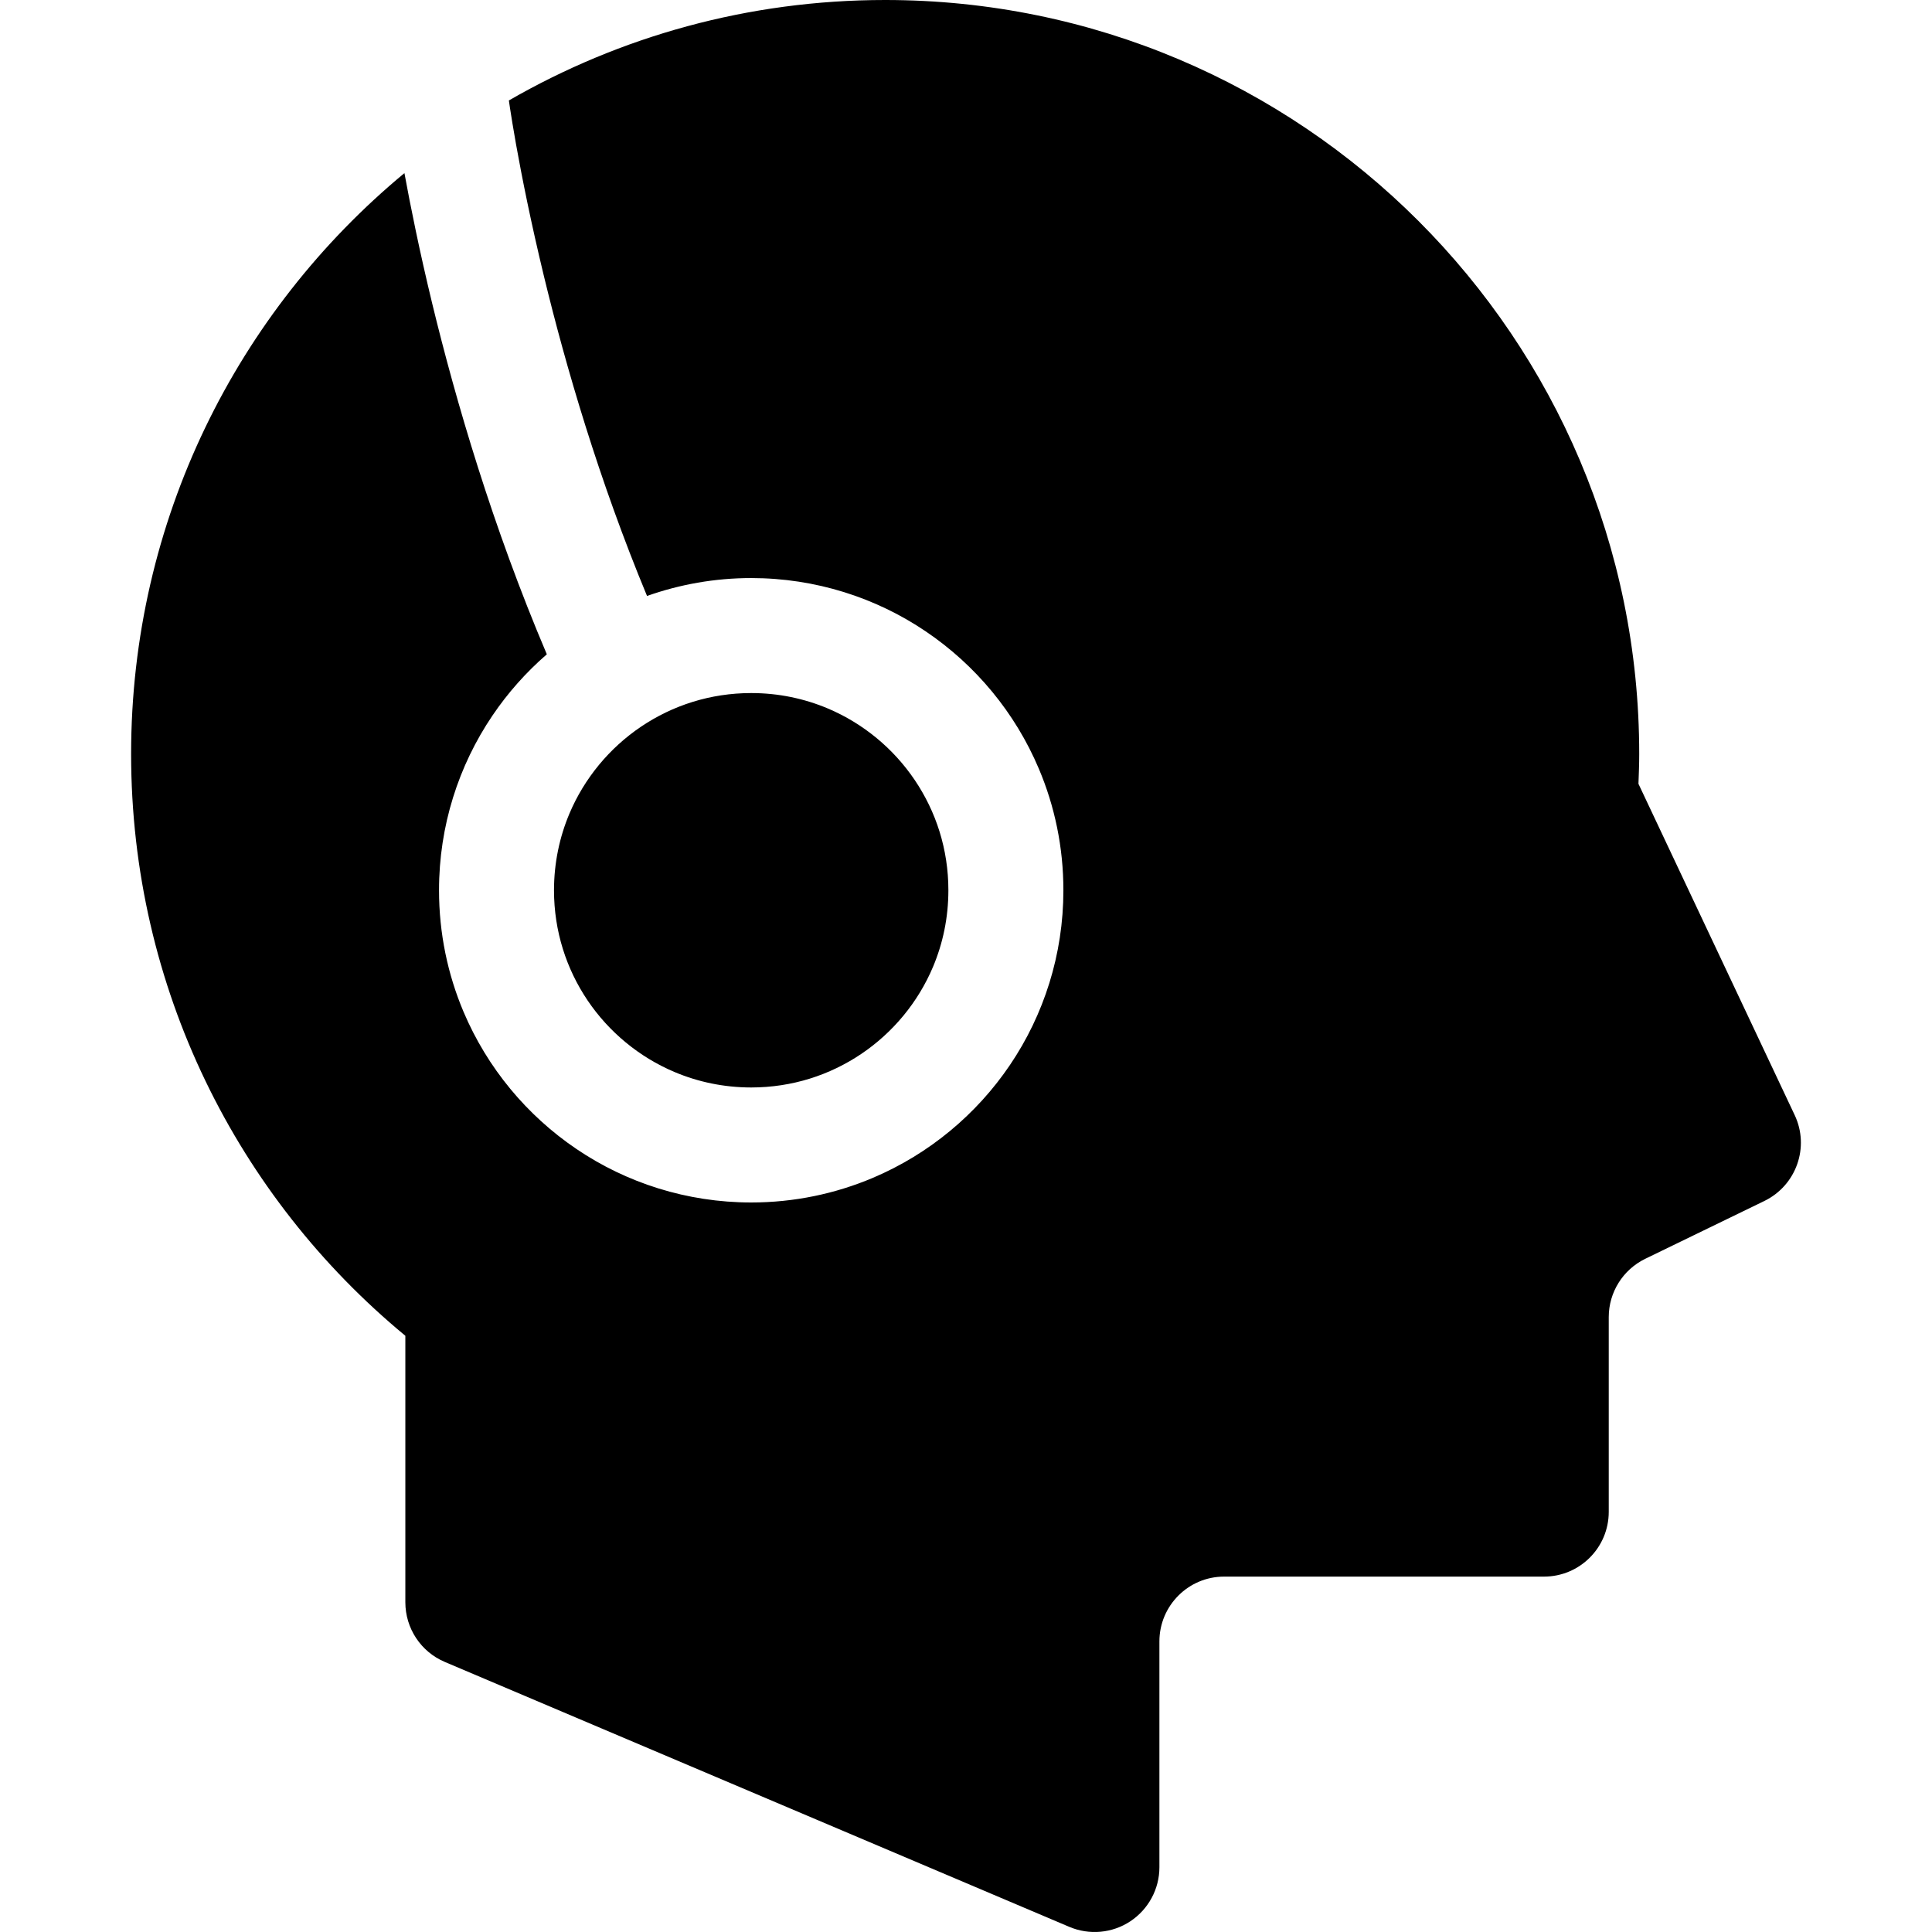
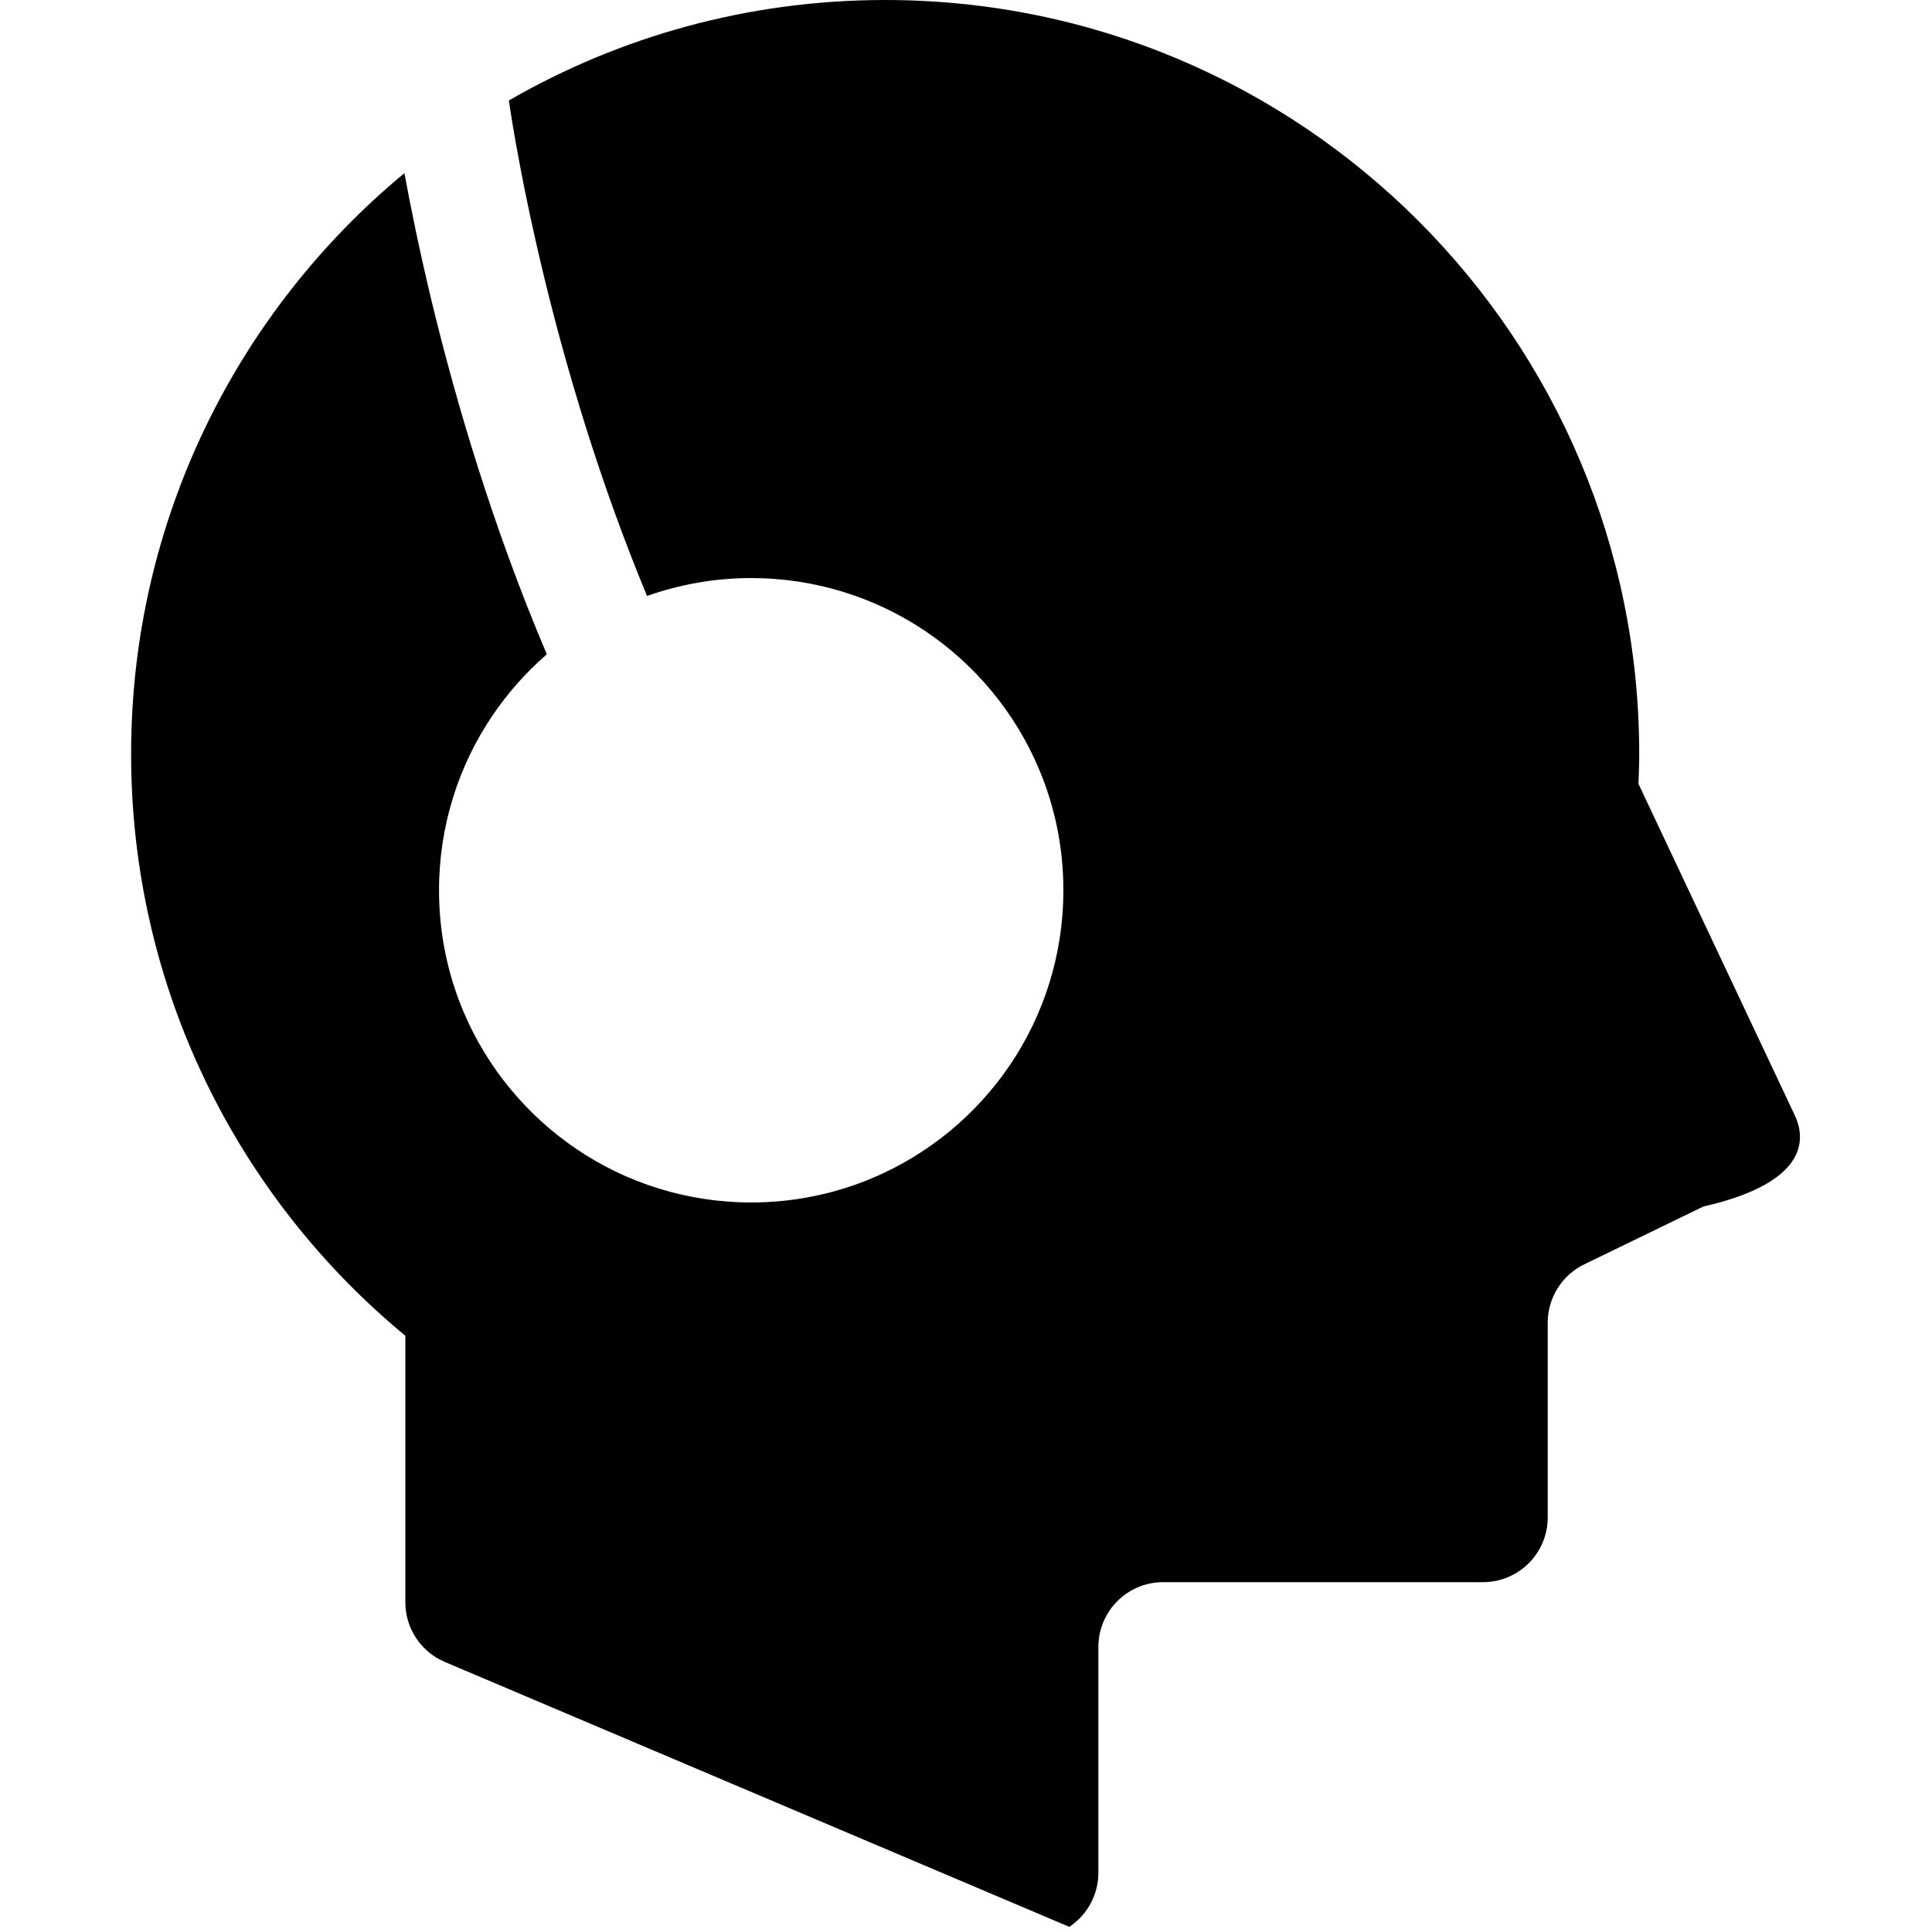
<svg xmlns="http://www.w3.org/2000/svg" height="800px" width="800px" version="1.1" id="_x32_" viewBox="0 0 512 512" xml:space="preserve">
  <style type="text/css">
	.st0{fill:#000000;}
</style>
  <g>
-     <path class="st0" d="M475.607,295.504l-41.399-87.787c0.102-2.625,0.202-5.251,0.202-7.901C434.41,89.469,344.931,0,234.577,0   c-36.325,0-70.37,9.694-99.719,26.623c0.068,0.521,0.169,1.211,0.303,2.062c0.337,2.212,0.876,5.494,1.616,9.684   c1.506,8.389,3.888,20.422,7.363,34.794c5.763,23.821,14.582,54.078,27.33,84.774c8.65-3.062,17.964-4.745,27.608-4.745   c17.081,0,33.085,5.216,46.262,14.136c13.202,8.919,23.678,21.524,29.964,36.392c4.199,9.904,6.512,20.826,6.504,32.21   c0.009,17.081-5.216,33.077-14.136,46.27c-8.918,13.194-21.523,23.661-36.383,29.956c-9.912,4.19-20.834,6.512-32.21,6.512   c-17.082,0-33.086-5.225-46.271-14.145c-13.194-8.919-23.67-21.515-29.964-36.383c-4.19-9.912-6.504-20.826-6.496-32.21   c-0.016-17.081,5.217-33.086,14.136-46.27c4.082-6.042,8.936-11.503,14.431-16.265c-14.431-33.969-24.107-67.13-30.401-93.063   c-3.357-13.901-5.739-25.714-7.337-34.456c-44.243,36.653-72.432,92.002-72.432,153.932c0,62.073,28.281,117.524,72.675,154.184   v70.622c0,6.891,4.106,13.127,10.451,15.811l165.502,70.209c5.301,2.247,11.376,1.7,16.172-1.472   c4.813-3.189,7.708-8.566,7.708-14.313v-59.86c0-9.466,7.682-17.173,17.148-17.173h84.766c9.491,0,17.165-7.691,17.165-17.157   v-51.614c0-6.572,3.761-12.571,9.668-15.448l31.58-15.331C476.044,314.141,479.629,304.002,475.607,295.504z" />
-     <path class="st0" d="M178.739,284.086c6.243,2.642,13.085,4.097,20.338,4.106c10.871-0.009,20.85-3.281,29.206-8.919   s15.003-13.648,18.958-23.006c2.634-6.244,4.09-13.084,4.09-20.337c0-10.88-3.274-20.85-8.911-29.207   c-5.638-8.355-13.648-14.994-23.005-18.958c-6.243-2.633-13.084-4.097-20.337-4.097c-10.871,0.008-20.852,3.281-29.216,8.919   c-8.346,5.638-14.994,13.648-18.949,23.004c-2.633,6.244-4.089,13.076-4.098,20.338c0.009,10.88,3.282,20.851,8.911,29.206   C161.364,273.484,169.374,280.131,178.739,284.086z" />
+     <path class="st0" d="M475.607,295.504l-41.399-87.787c0.102-2.625,0.202-5.251,0.202-7.901C434.41,89.469,344.931,0,234.577,0   c-36.325,0-70.37,9.694-99.719,26.623c0.068,0.521,0.169,1.211,0.303,2.062c0.337,2.212,0.876,5.494,1.616,9.684   c1.506,8.389,3.888,20.422,7.363,34.794c5.763,23.821,14.582,54.078,27.33,84.774c8.65-3.062,17.964-4.745,27.608-4.745   c17.081,0,33.085,5.216,46.262,14.136c13.202,8.919,23.678,21.524,29.964,36.392c4.199,9.904,6.512,20.826,6.504,32.21   c0.009,17.081-5.216,33.077-14.136,46.27c-8.918,13.194-21.523,23.661-36.383,29.956c-9.912,4.19-20.834,6.512-32.21,6.512   c-17.082,0-33.086-5.225-46.271-14.145c-13.194-8.919-23.67-21.515-29.964-36.383c-4.19-9.912-6.504-20.826-6.496-32.21   c-0.016-17.081,5.217-33.086,14.136-46.27c4.082-6.042,8.936-11.503,14.431-16.265c-14.431-33.969-24.107-67.13-30.401-93.063   c-3.357-13.901-5.739-25.714-7.337-34.456c-44.243,36.653-72.432,92.002-72.432,153.932c0,62.073,28.281,117.524,72.675,154.184   v70.622c0,6.891,4.106,13.127,10.451,15.811l165.502,70.209c4.813-3.189,7.708-8.566,7.708-14.313v-59.86c0-9.466,7.682-17.173,17.148-17.173h84.766c9.491,0,17.165-7.691,17.165-17.157   v-51.614c0-6.572,3.761-12.571,9.668-15.448l31.58-15.331C476.044,314.141,479.629,304.002,475.607,295.504z" />
  </g>
</svg>